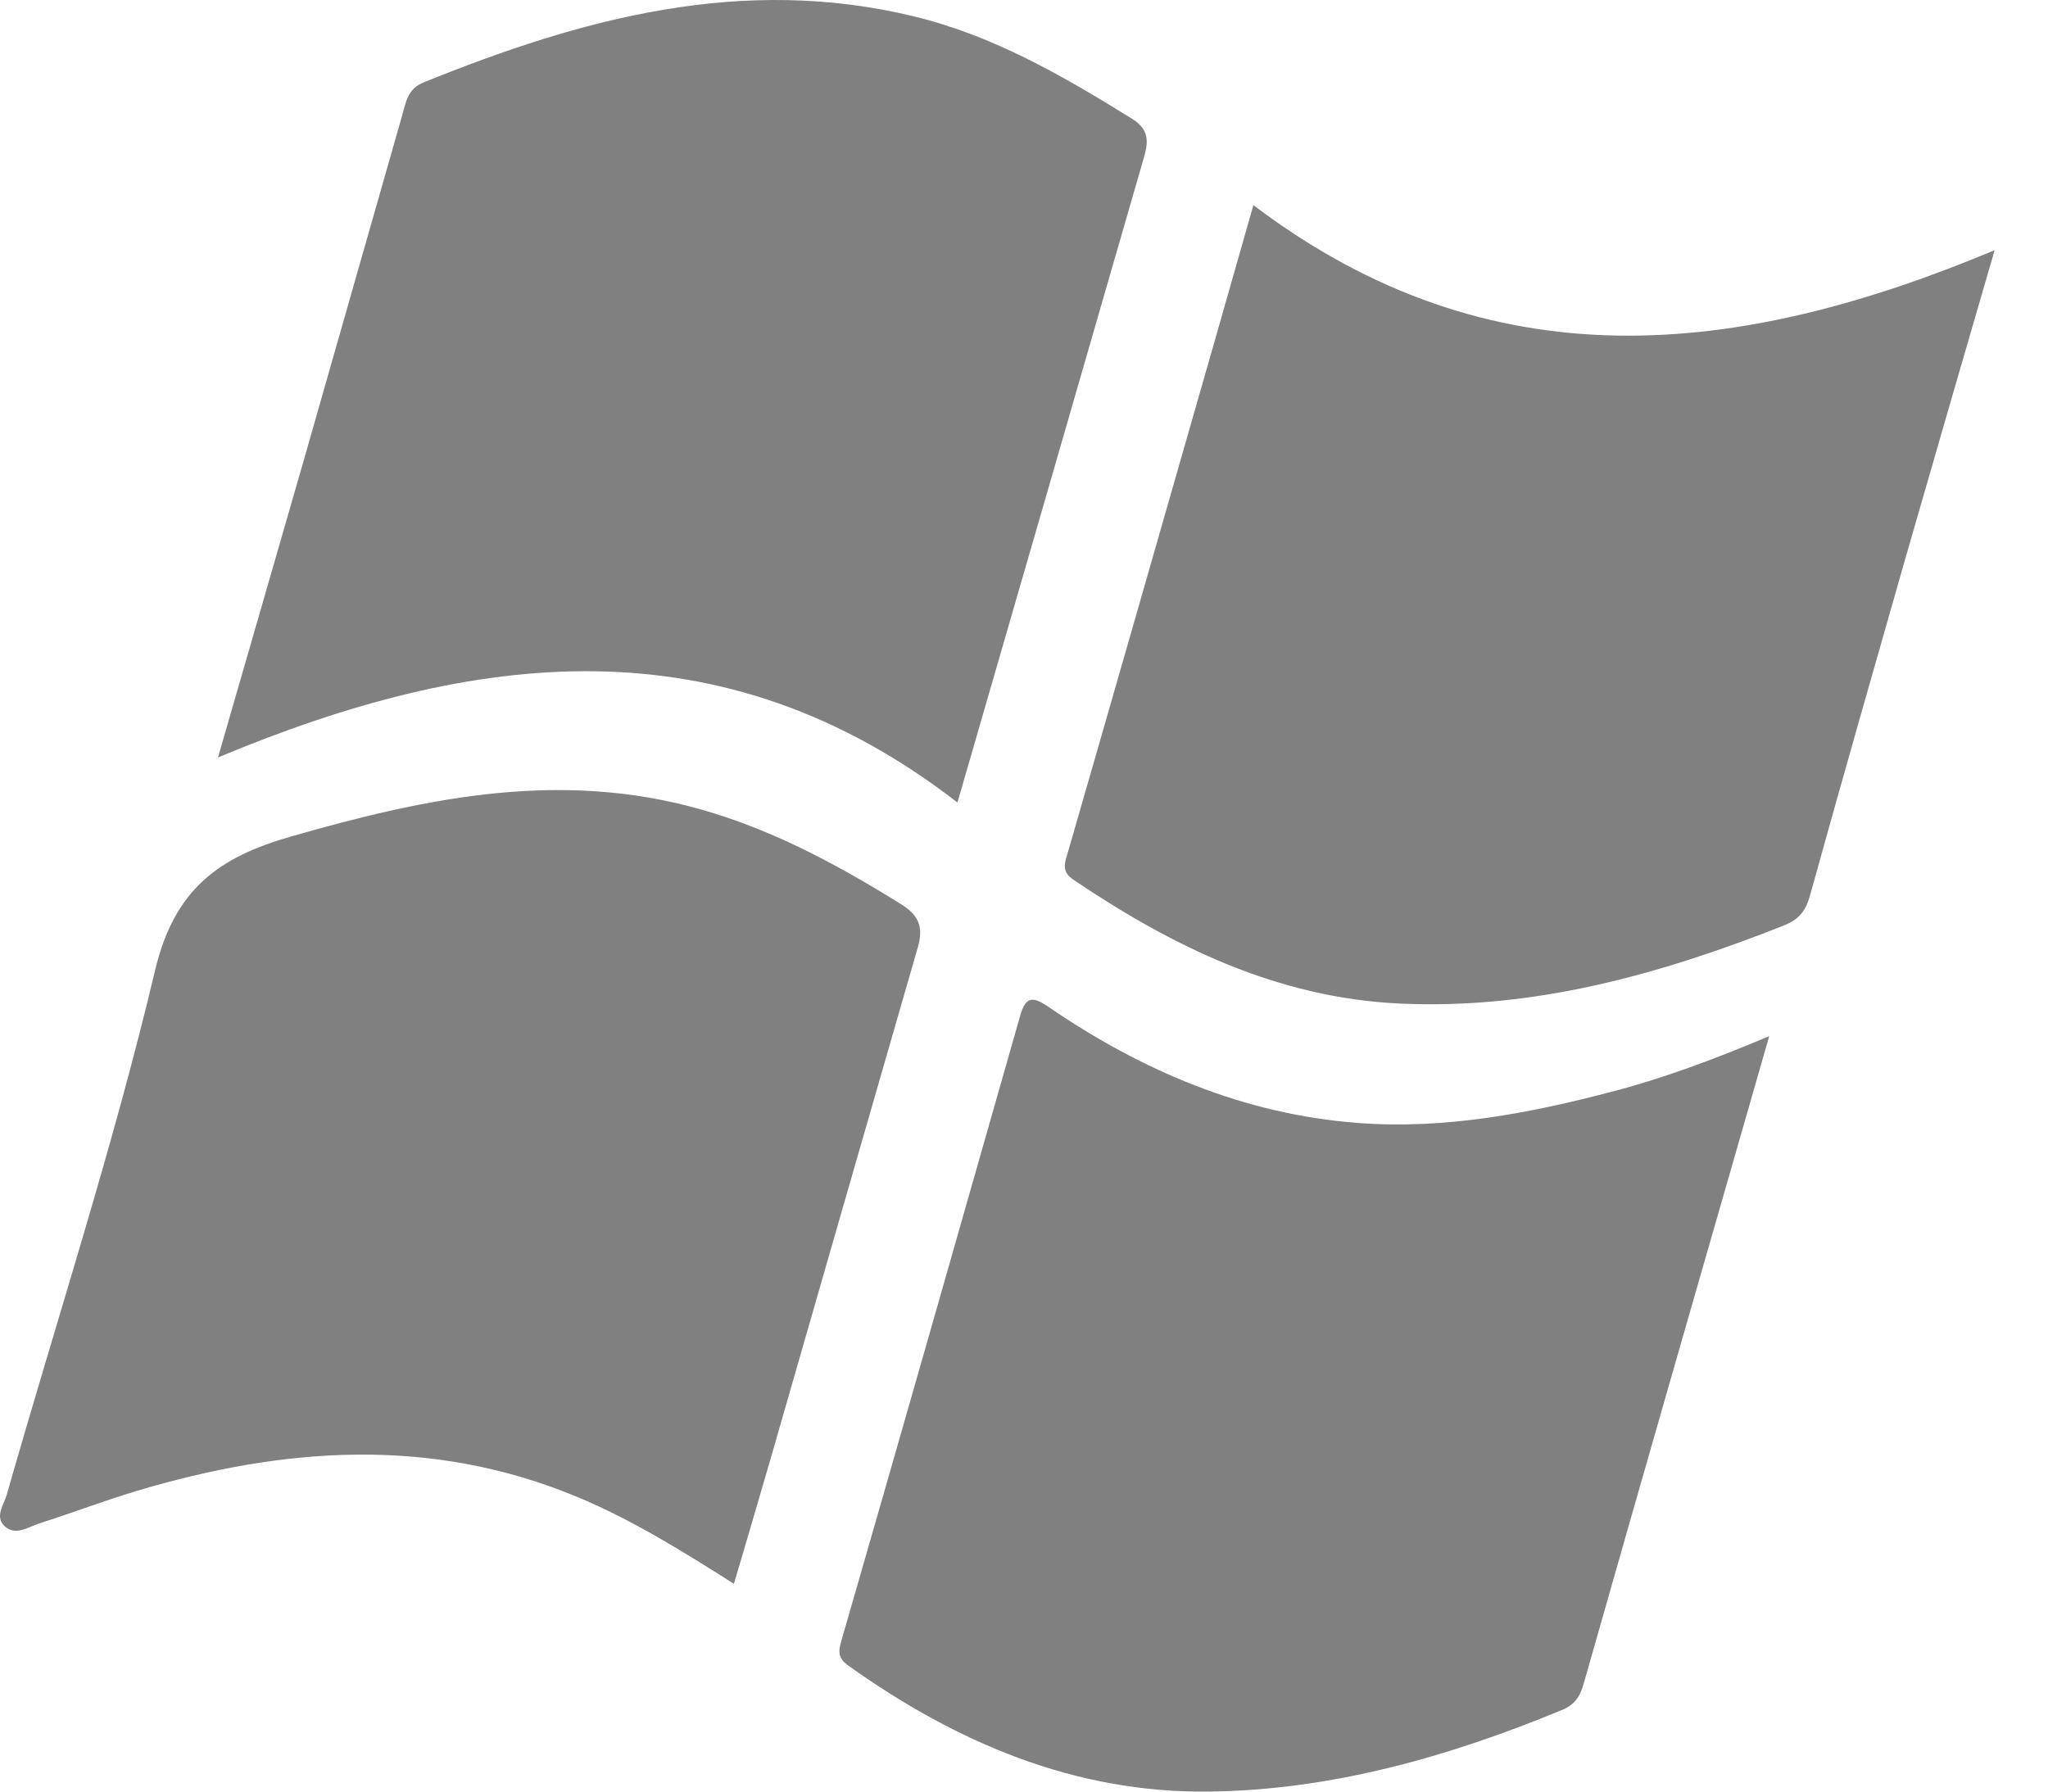
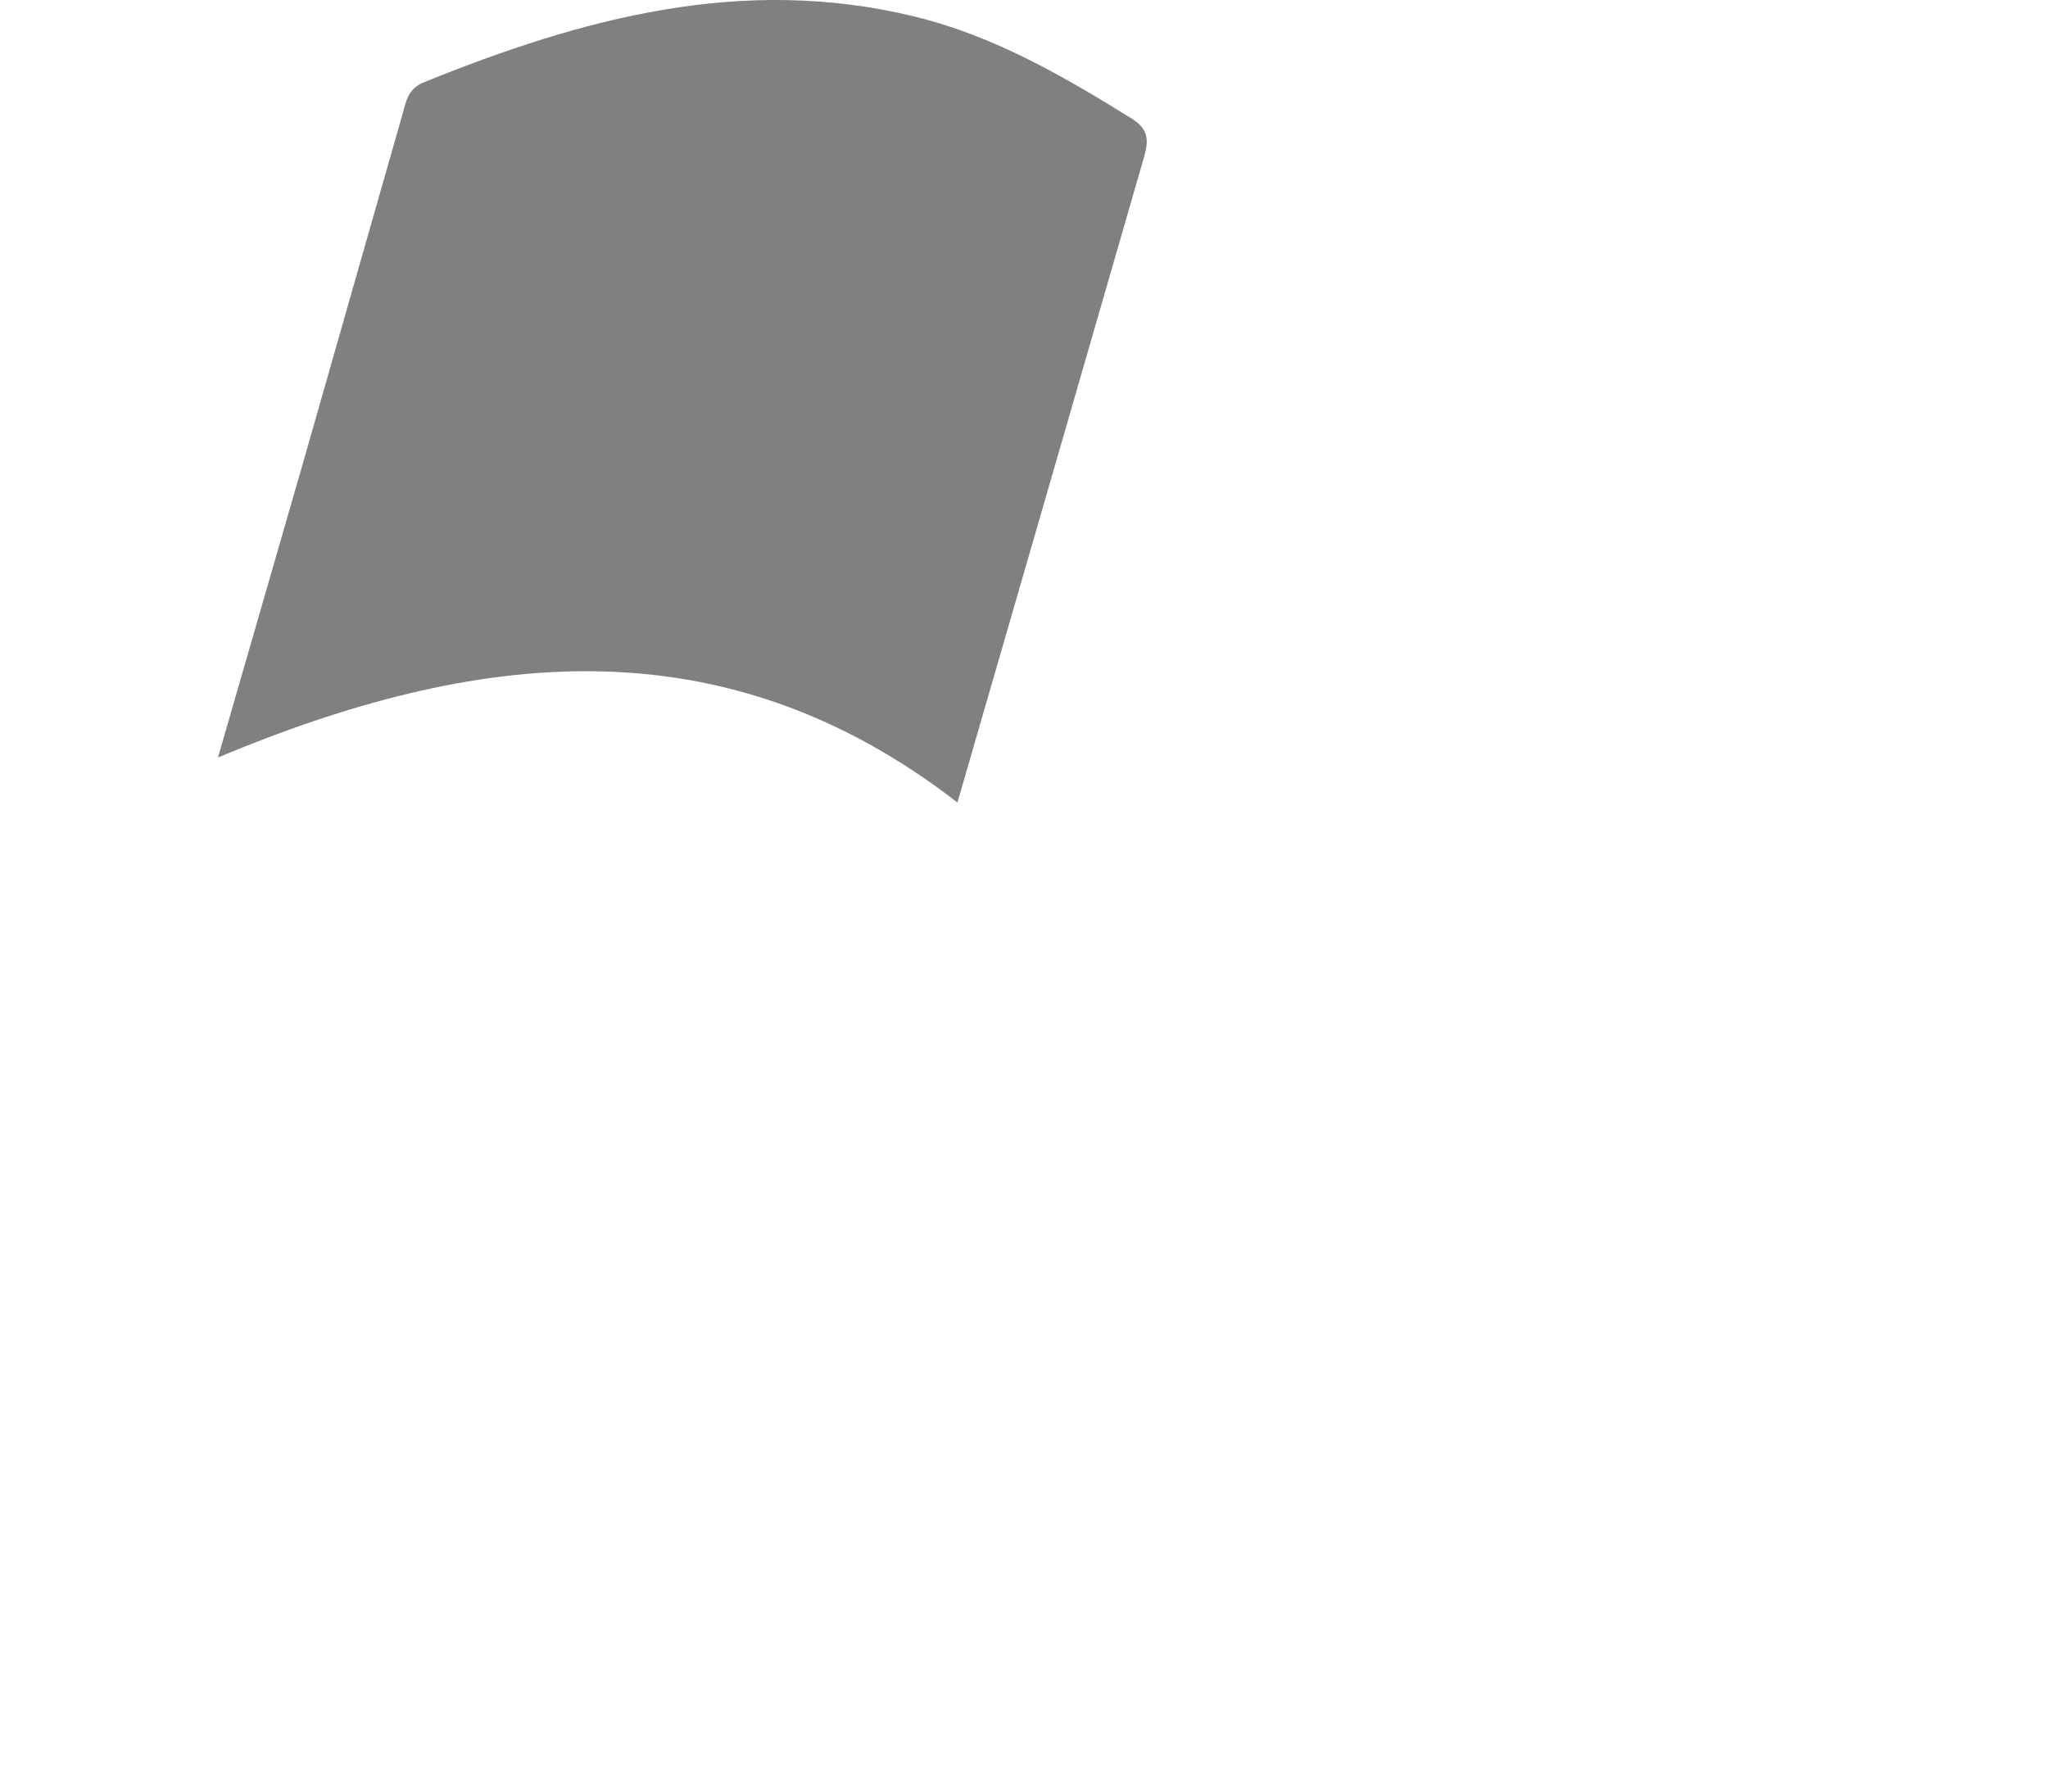
<svg xmlns="http://www.w3.org/2000/svg" width="16" height="14" viewBox="0 0 16 14" fill="none">
  <path d="M7.48 6.271C7.974 4.565 8.453 2.908 8.931 1.251C8.966 1.13 8.995 1.022 8.844 0.928C8.307 0.595 7.765 0.28 7.144 0.129C5.798 -0.199 4.542 0.144 3.307 0.645C3.181 0.697 3.17 0.805 3.141 0.905C2.885 1.798 2.632 2.693 2.376 3.587C2.158 4.346 1.938 5.104 1.703 5.919C3.71 5.08 5.638 4.845 7.48 6.271Z" fill="#808080" />
-   <path d="M9.792 1.603C9.684 1.983 9.591 2.311 9.497 2.639C9.114 3.976 8.732 5.313 8.346 6.649C8.321 6.737 8.285 6.807 8.387 6.875C9.161 7.397 9.979 7.797 10.934 7.842C11.986 7.891 12.971 7.614 13.936 7.232C14.063 7.182 14.11 7.111 14.144 6.986C14.387 6.109 14.637 5.234 14.887 4.359C15.113 3.573 15.341 2.788 15.583 1.955C13.586 2.791 11.658 3.016 9.792 1.603Z" fill="#808080" />
-   <path d="M10.607 8.775C9.717 8.707 8.919 8.367 8.188 7.866C8.059 7.777 8.01 7.796 7.969 7.941C7.506 9.569 7.042 11.196 6.573 12.822C6.548 12.909 6.547 12.958 6.628 13.016C7.472 13.617 8.395 14.012 9.442 14C10.401 13.989 11.315 13.729 12.199 13.364C12.303 13.321 12.343 13.261 12.373 13.155C12.846 11.49 13.325 9.827 13.822 8.097C13.388 8.279 13.004 8.423 12.607 8.527C11.952 8.7 11.287 8.827 10.607 8.775Z" fill="#808080" />
-   <path d="M7.04 7.066C6.513 6.738 5.971 6.448 5.363 6.295C4.305 6.028 3.293 6.244 2.276 6.536C1.709 6.698 1.362 6.947 1.211 7.585C0.884 8.964 0.442 10.315 0.053 11.679C0.032 11.755 -0.042 11.85 0.033 11.923C0.119 12.007 0.221 11.932 0.311 11.903C0.562 11.823 0.81 11.728 1.063 11.652C2.215 11.307 3.364 11.222 4.506 11.696C4.934 11.873 5.325 12.118 5.734 12.376C5.833 12.038 5.927 11.723 6.018 11.407C6.402 10.072 6.785 8.736 7.171 7.401C7.214 7.25 7.183 7.154 7.04 7.066Z" fill="#808080" />
</svg>